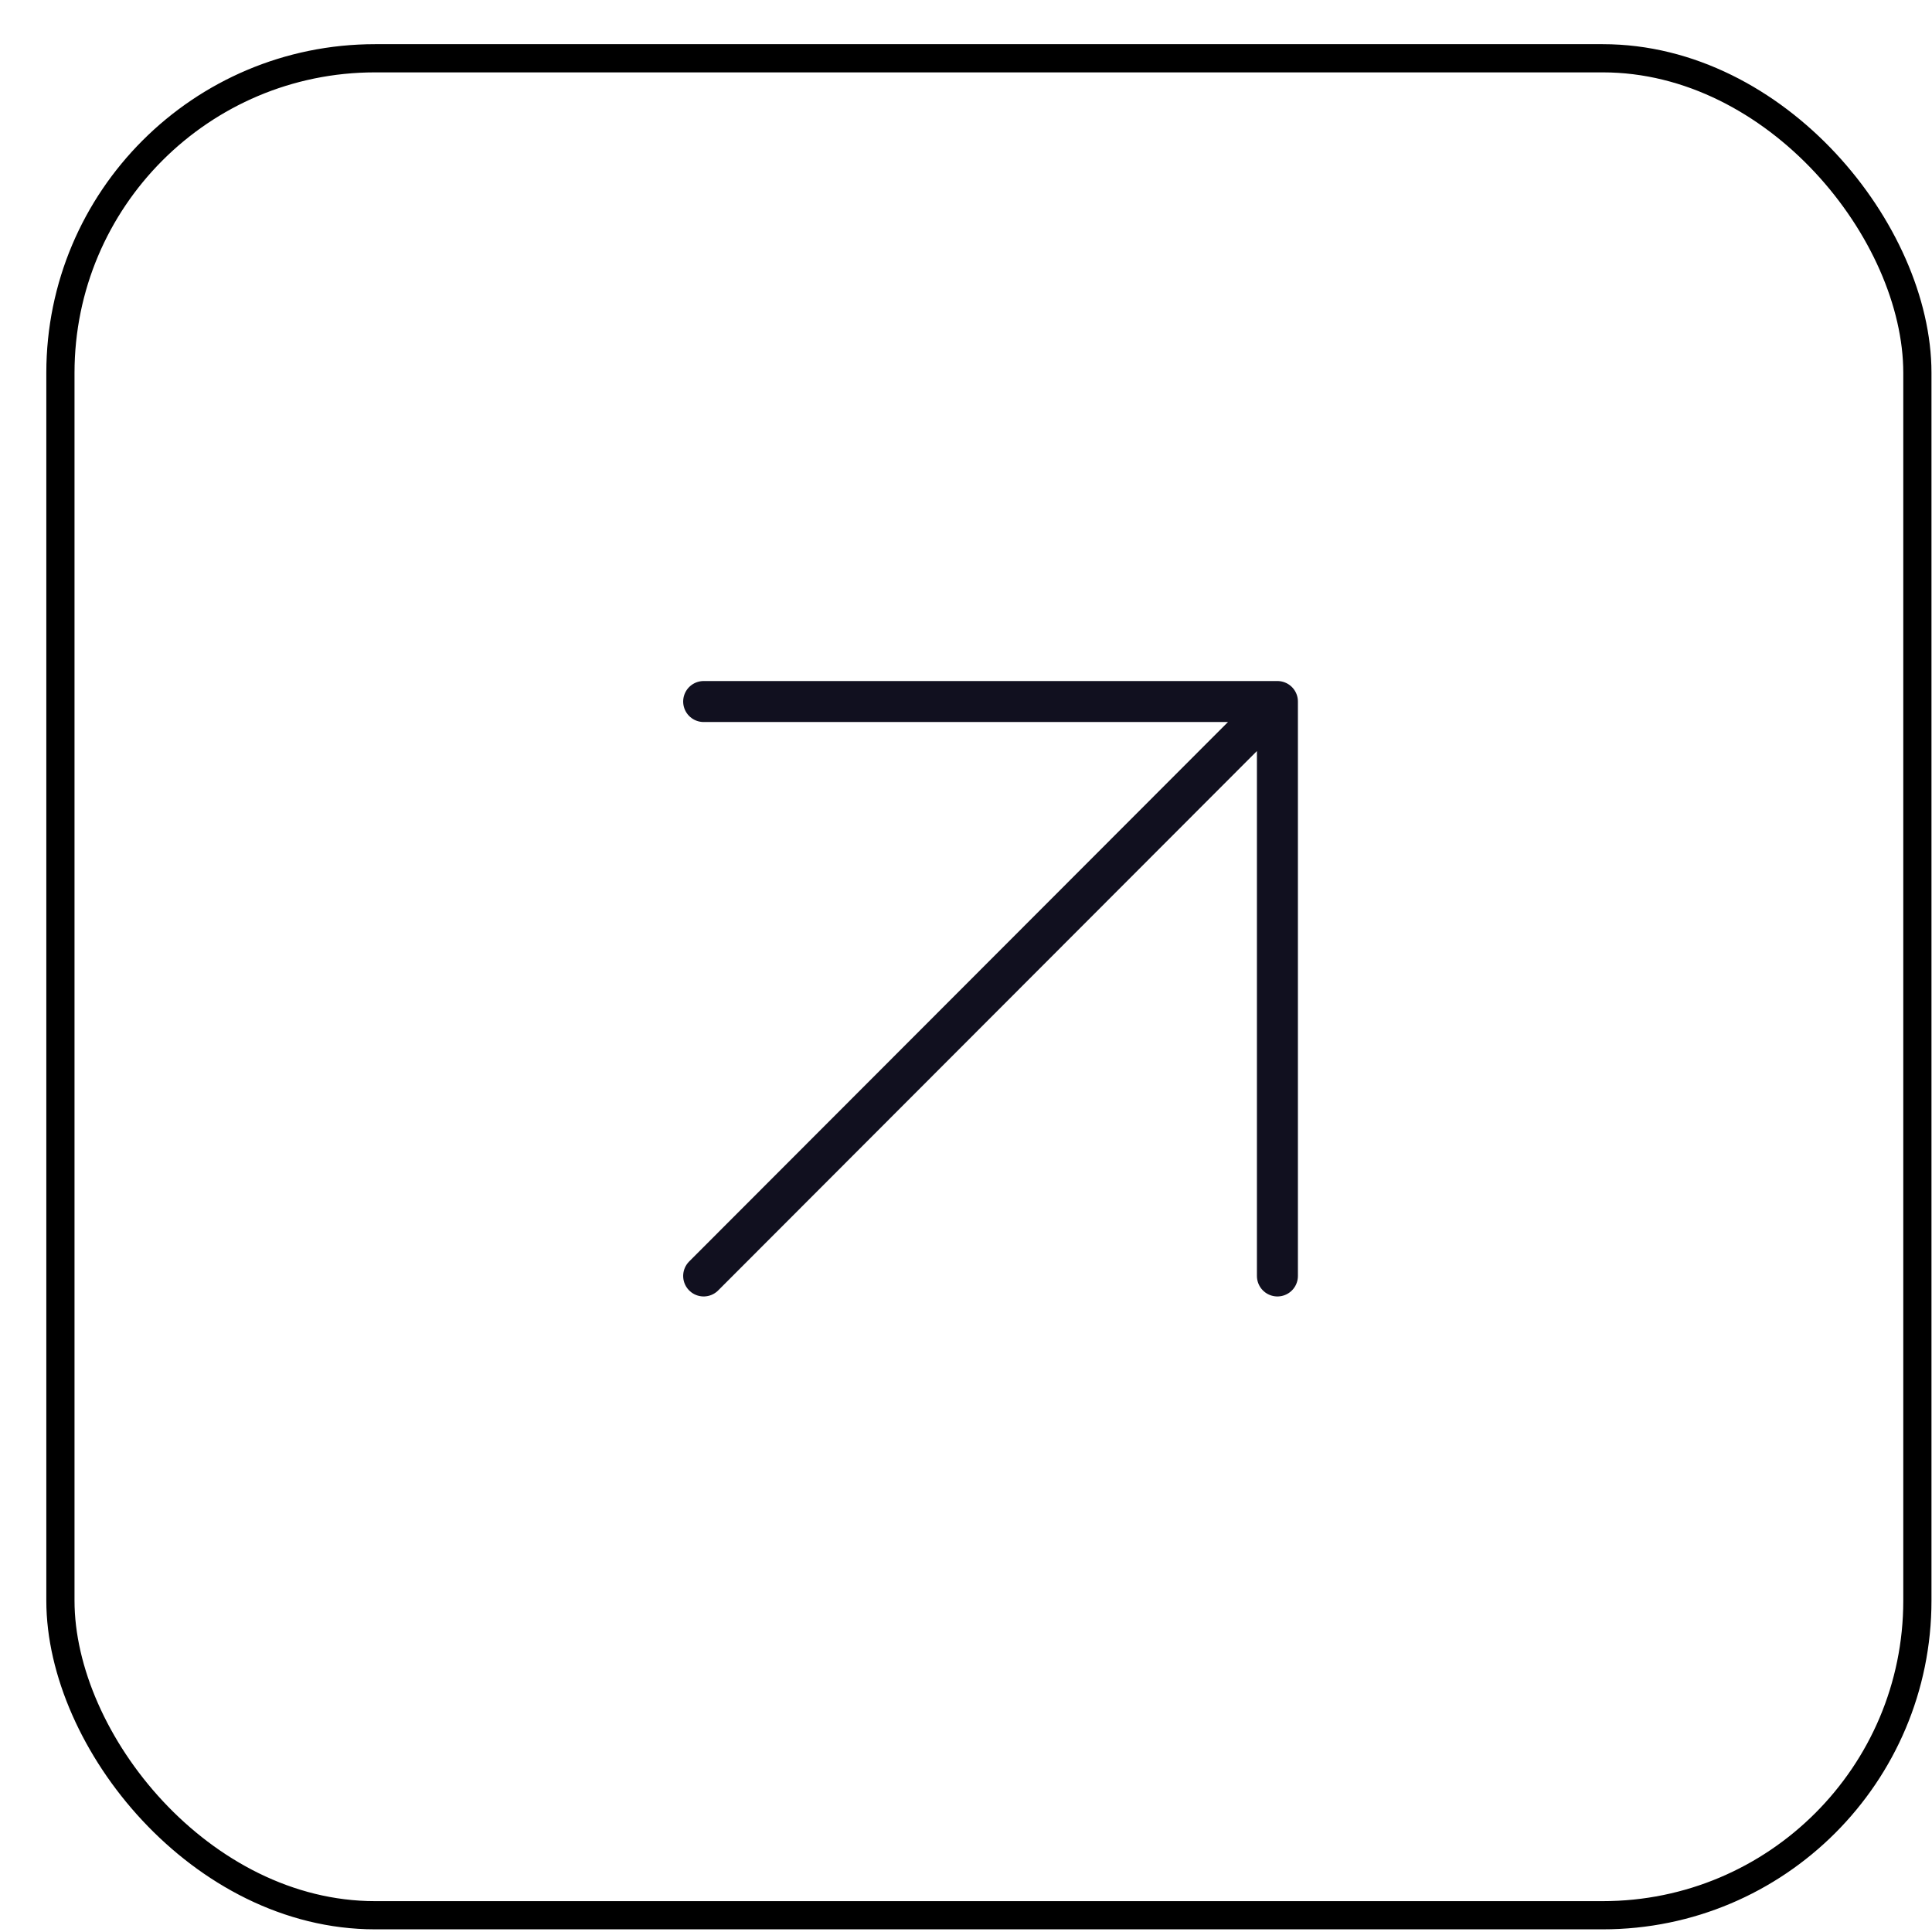
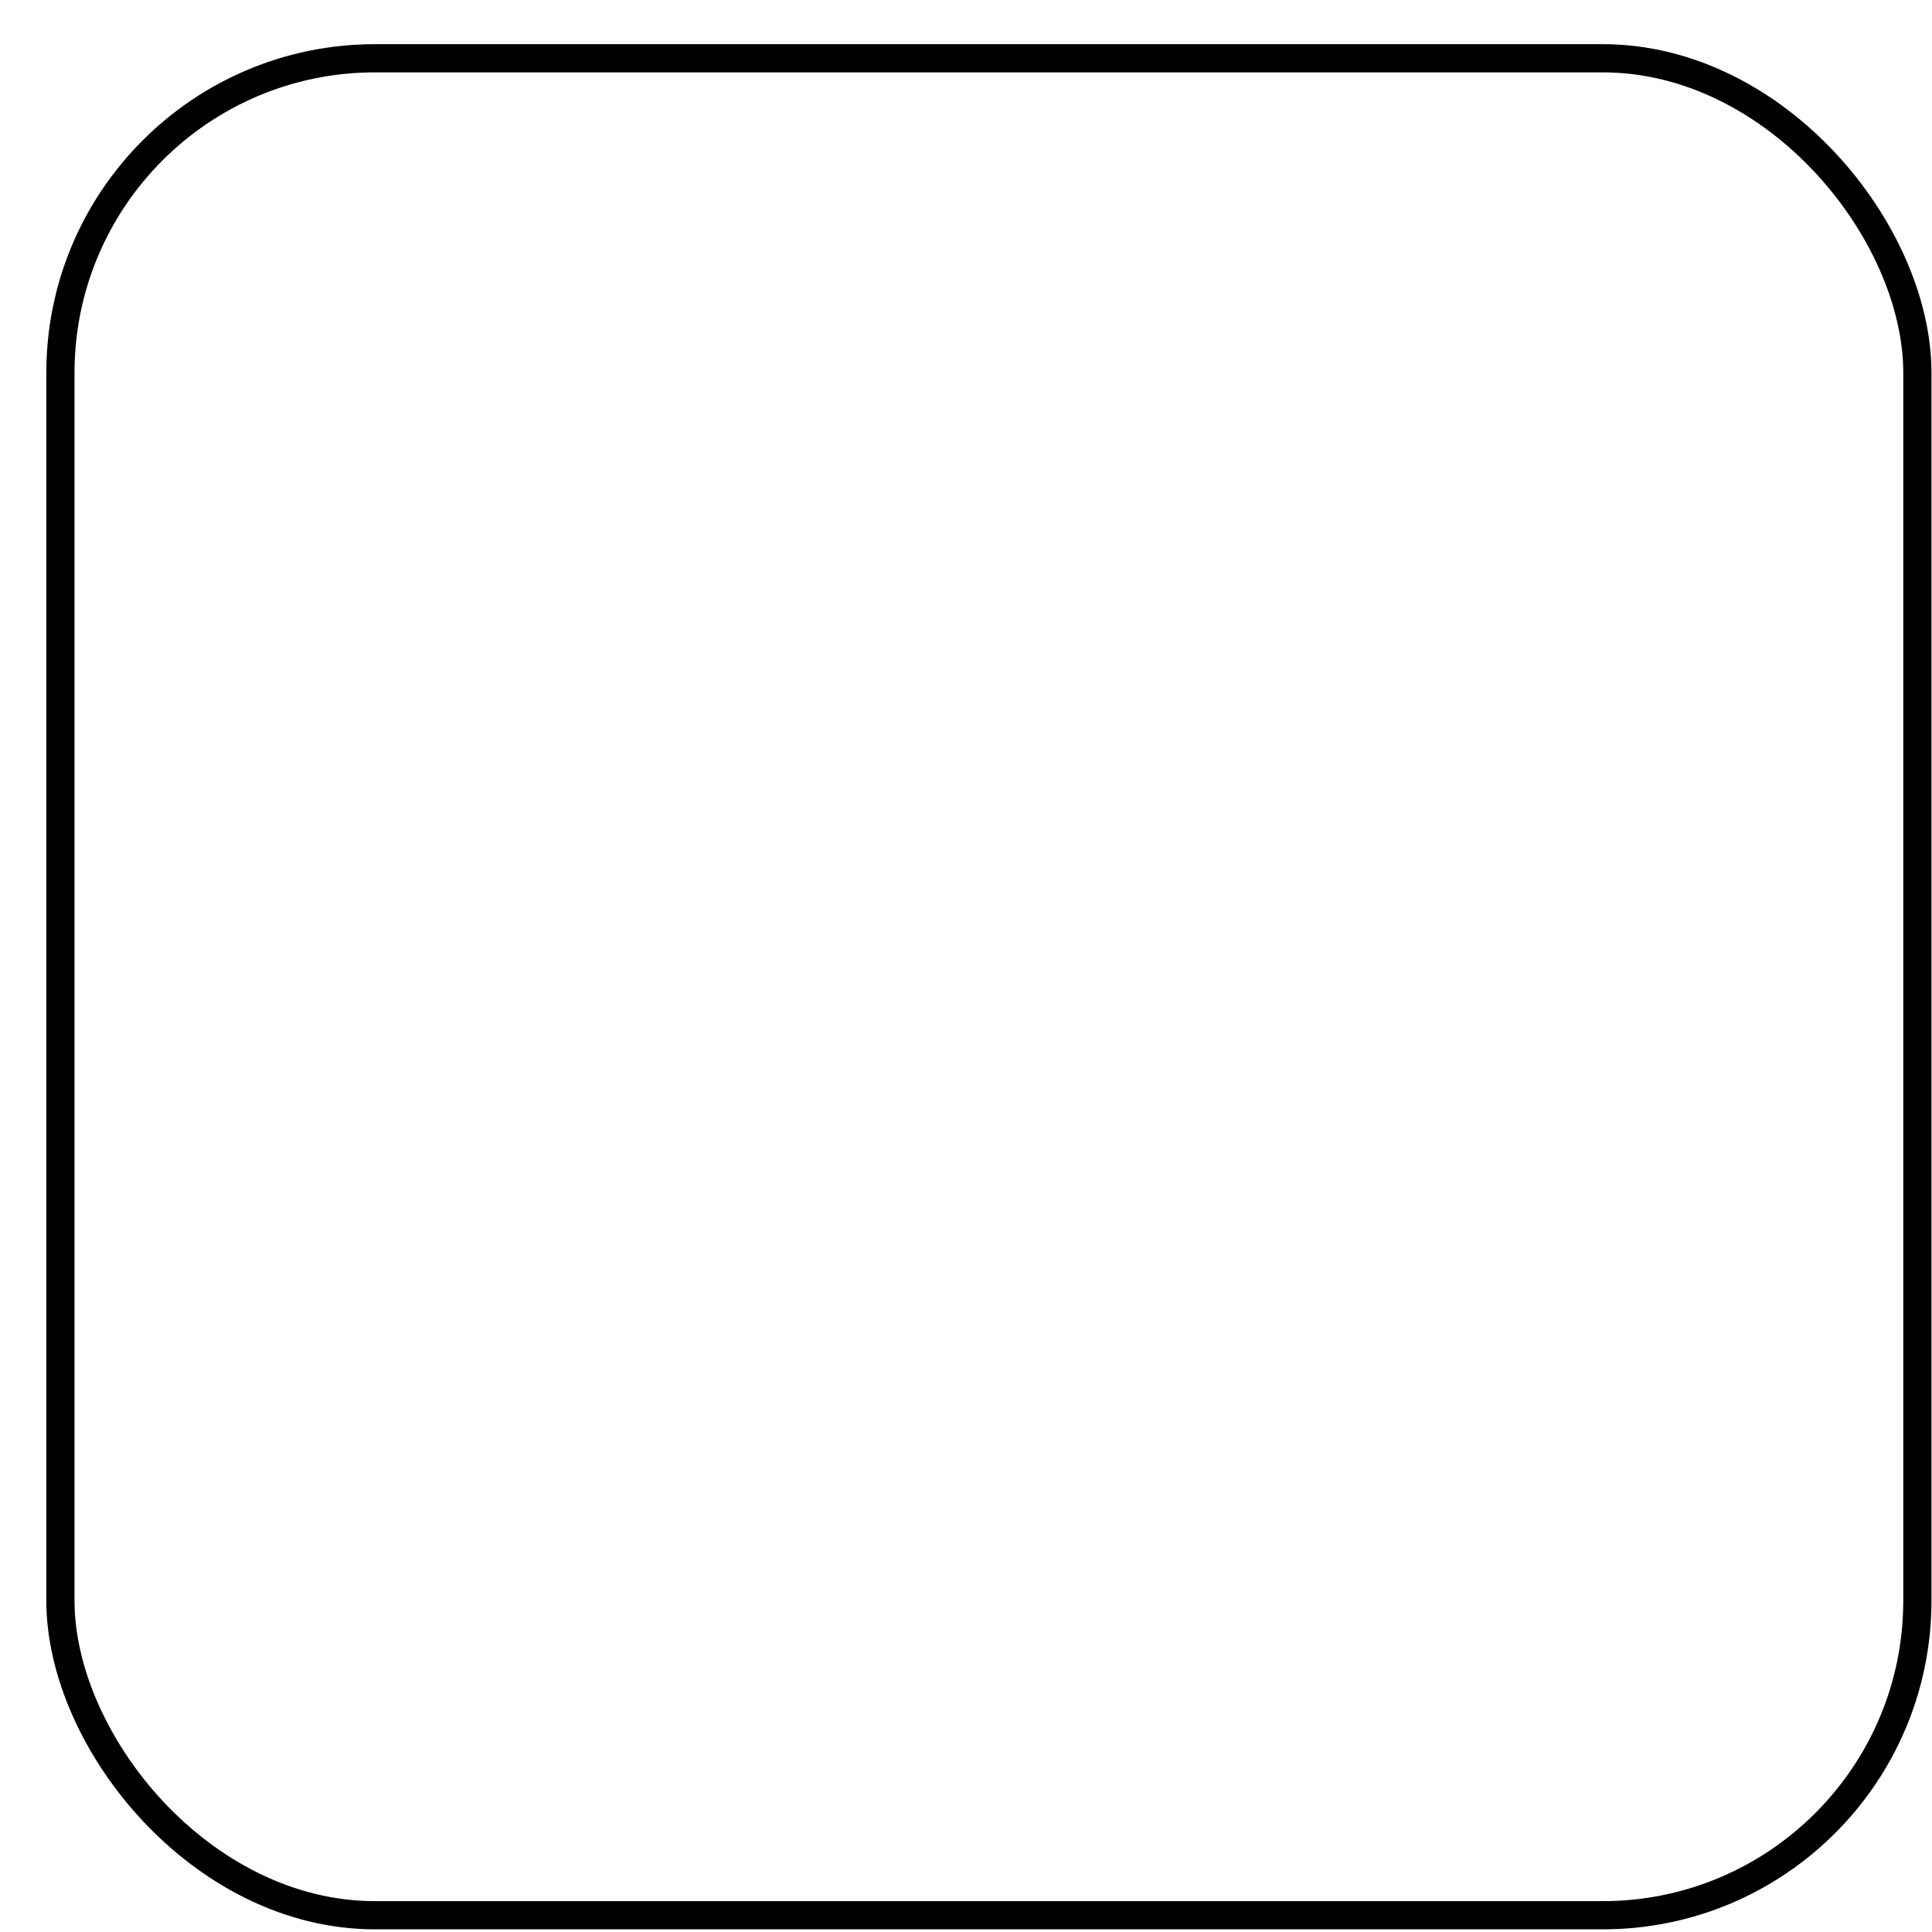
<svg xmlns="http://www.w3.org/2000/svg" width="37" height="37" viewBox="0 0 37 37" fill="none">
  <rect x="1.157" y="1.116" width="35.563" height="35.563" rx="6.025" stroke="black" stroke-width="0.54" />
-   <path d="M13.476 13.435H24.464M24.464 13.435V24.436M24.464 13.435L13.476 24.436" stroke="#11101F" stroke-width="0.785" stroke-linecap="round" stroke-linejoin="round" />
</svg>